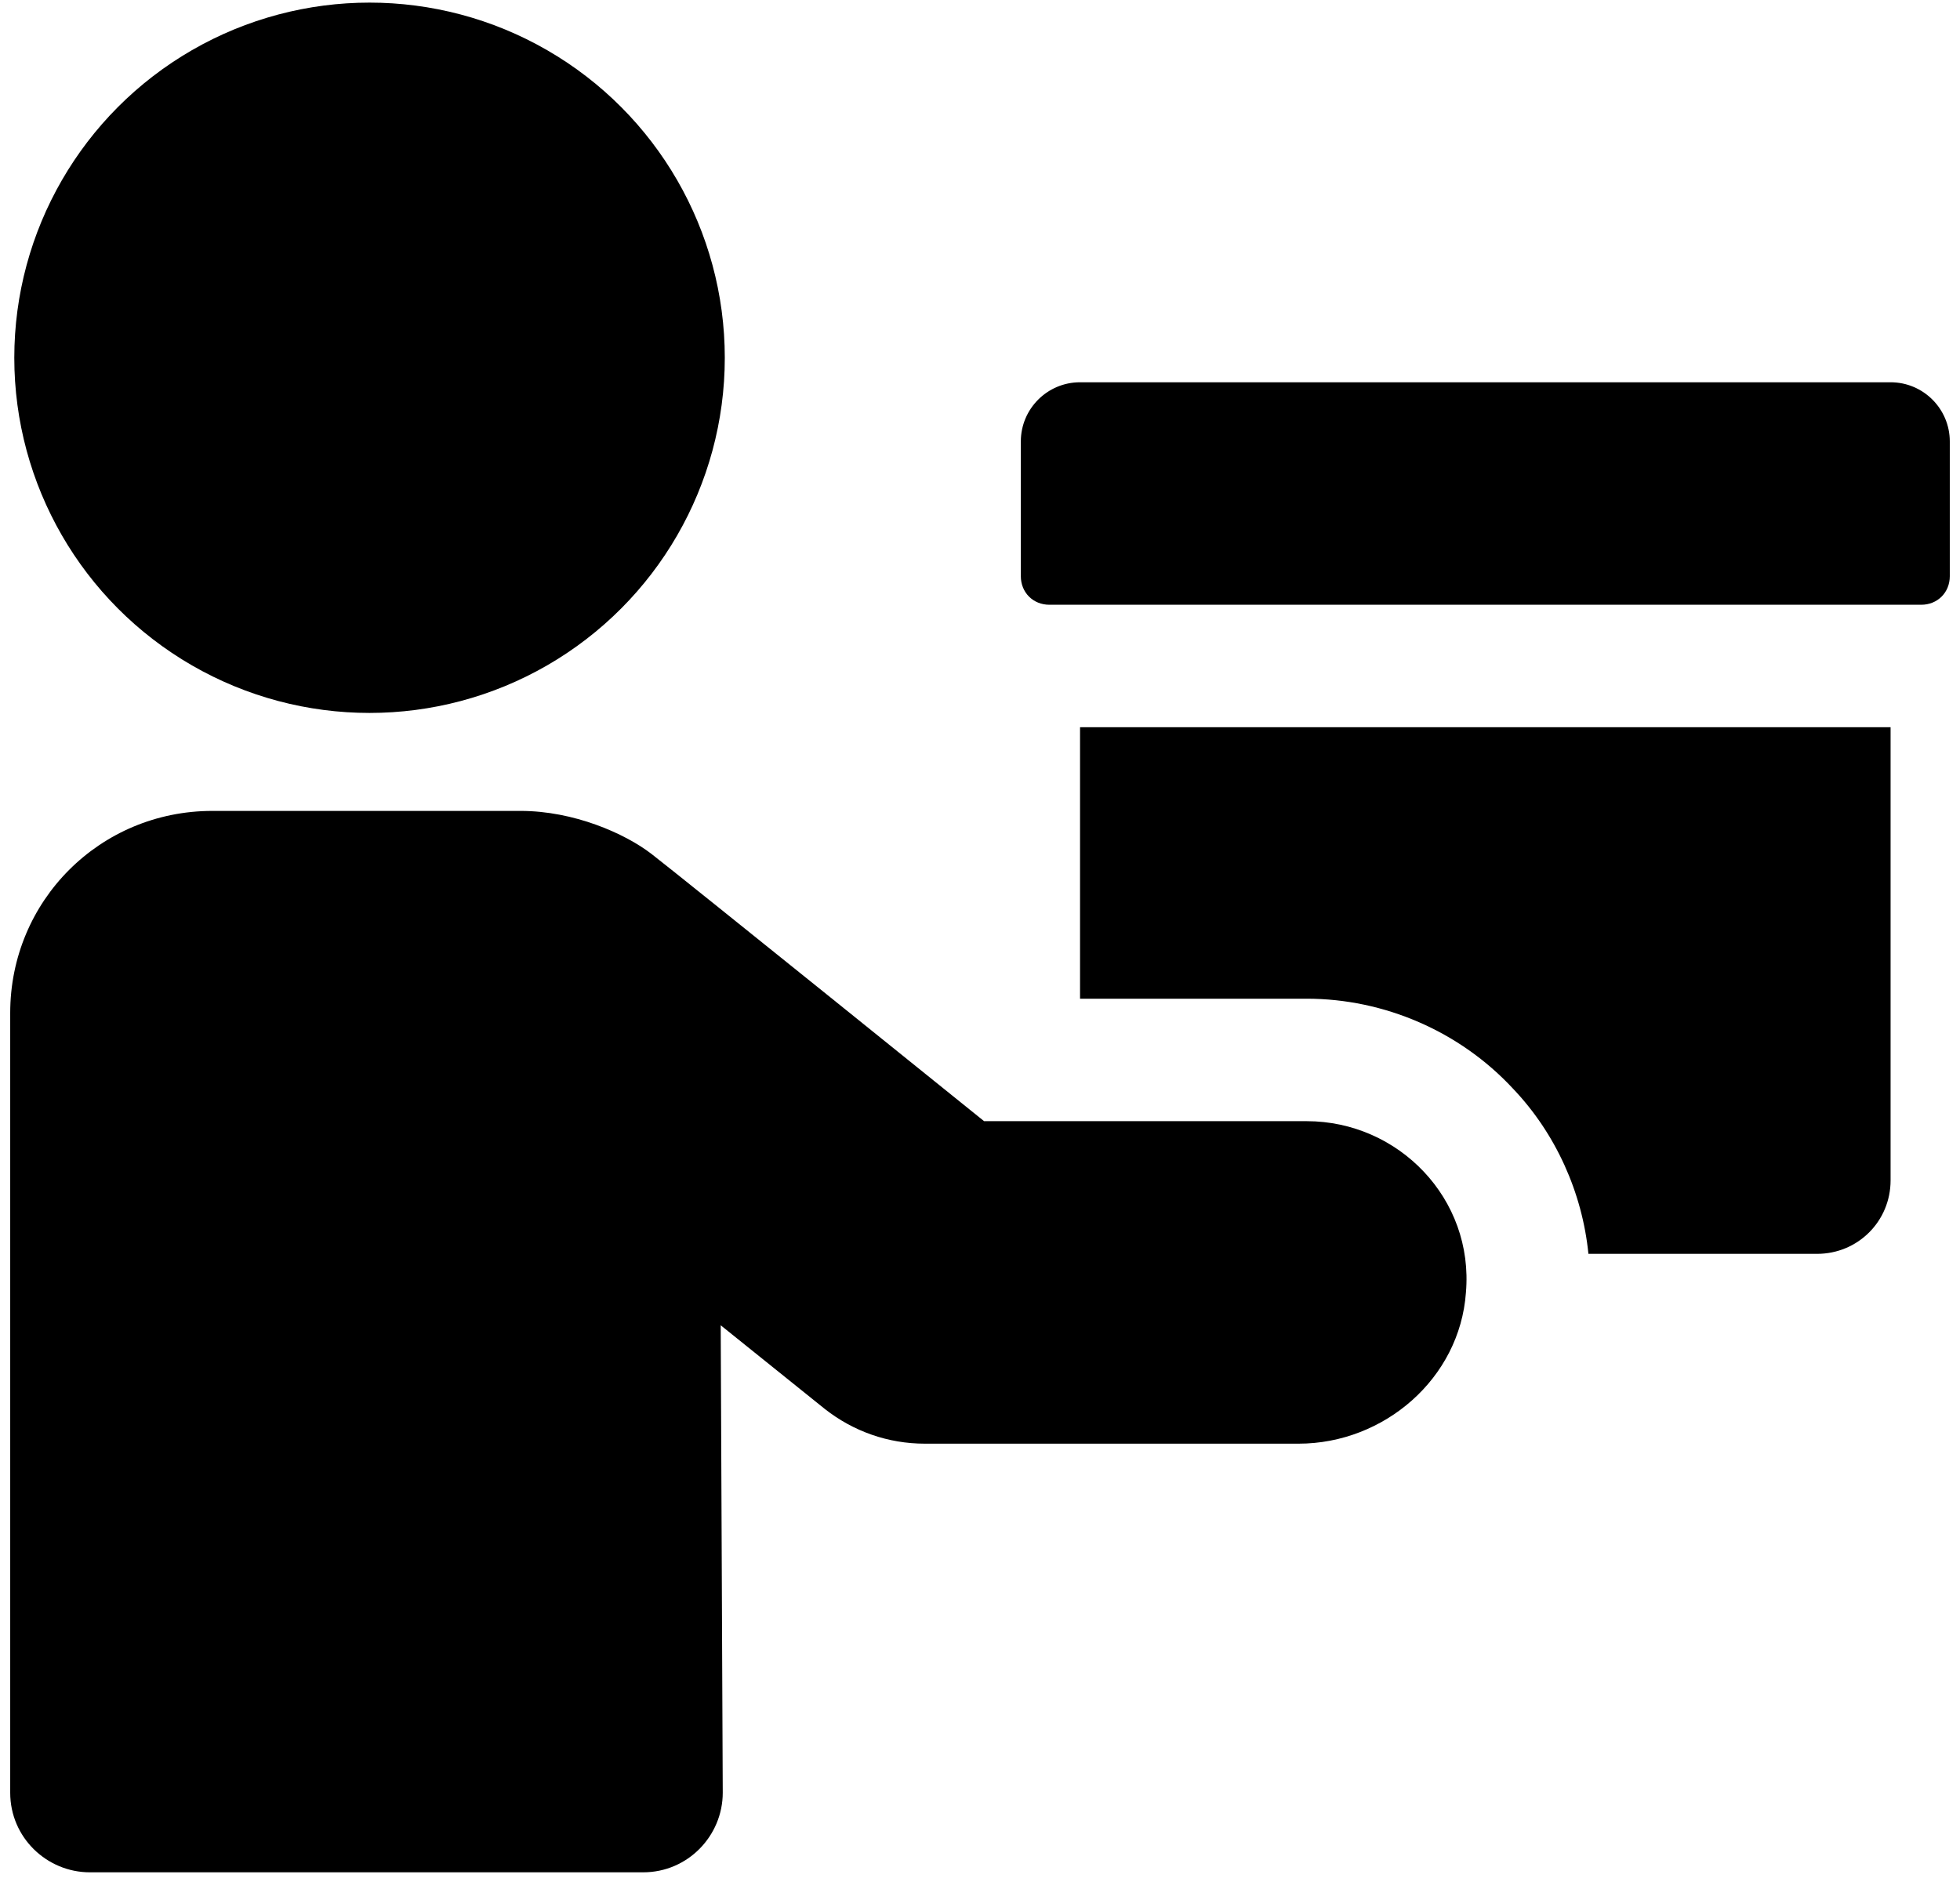
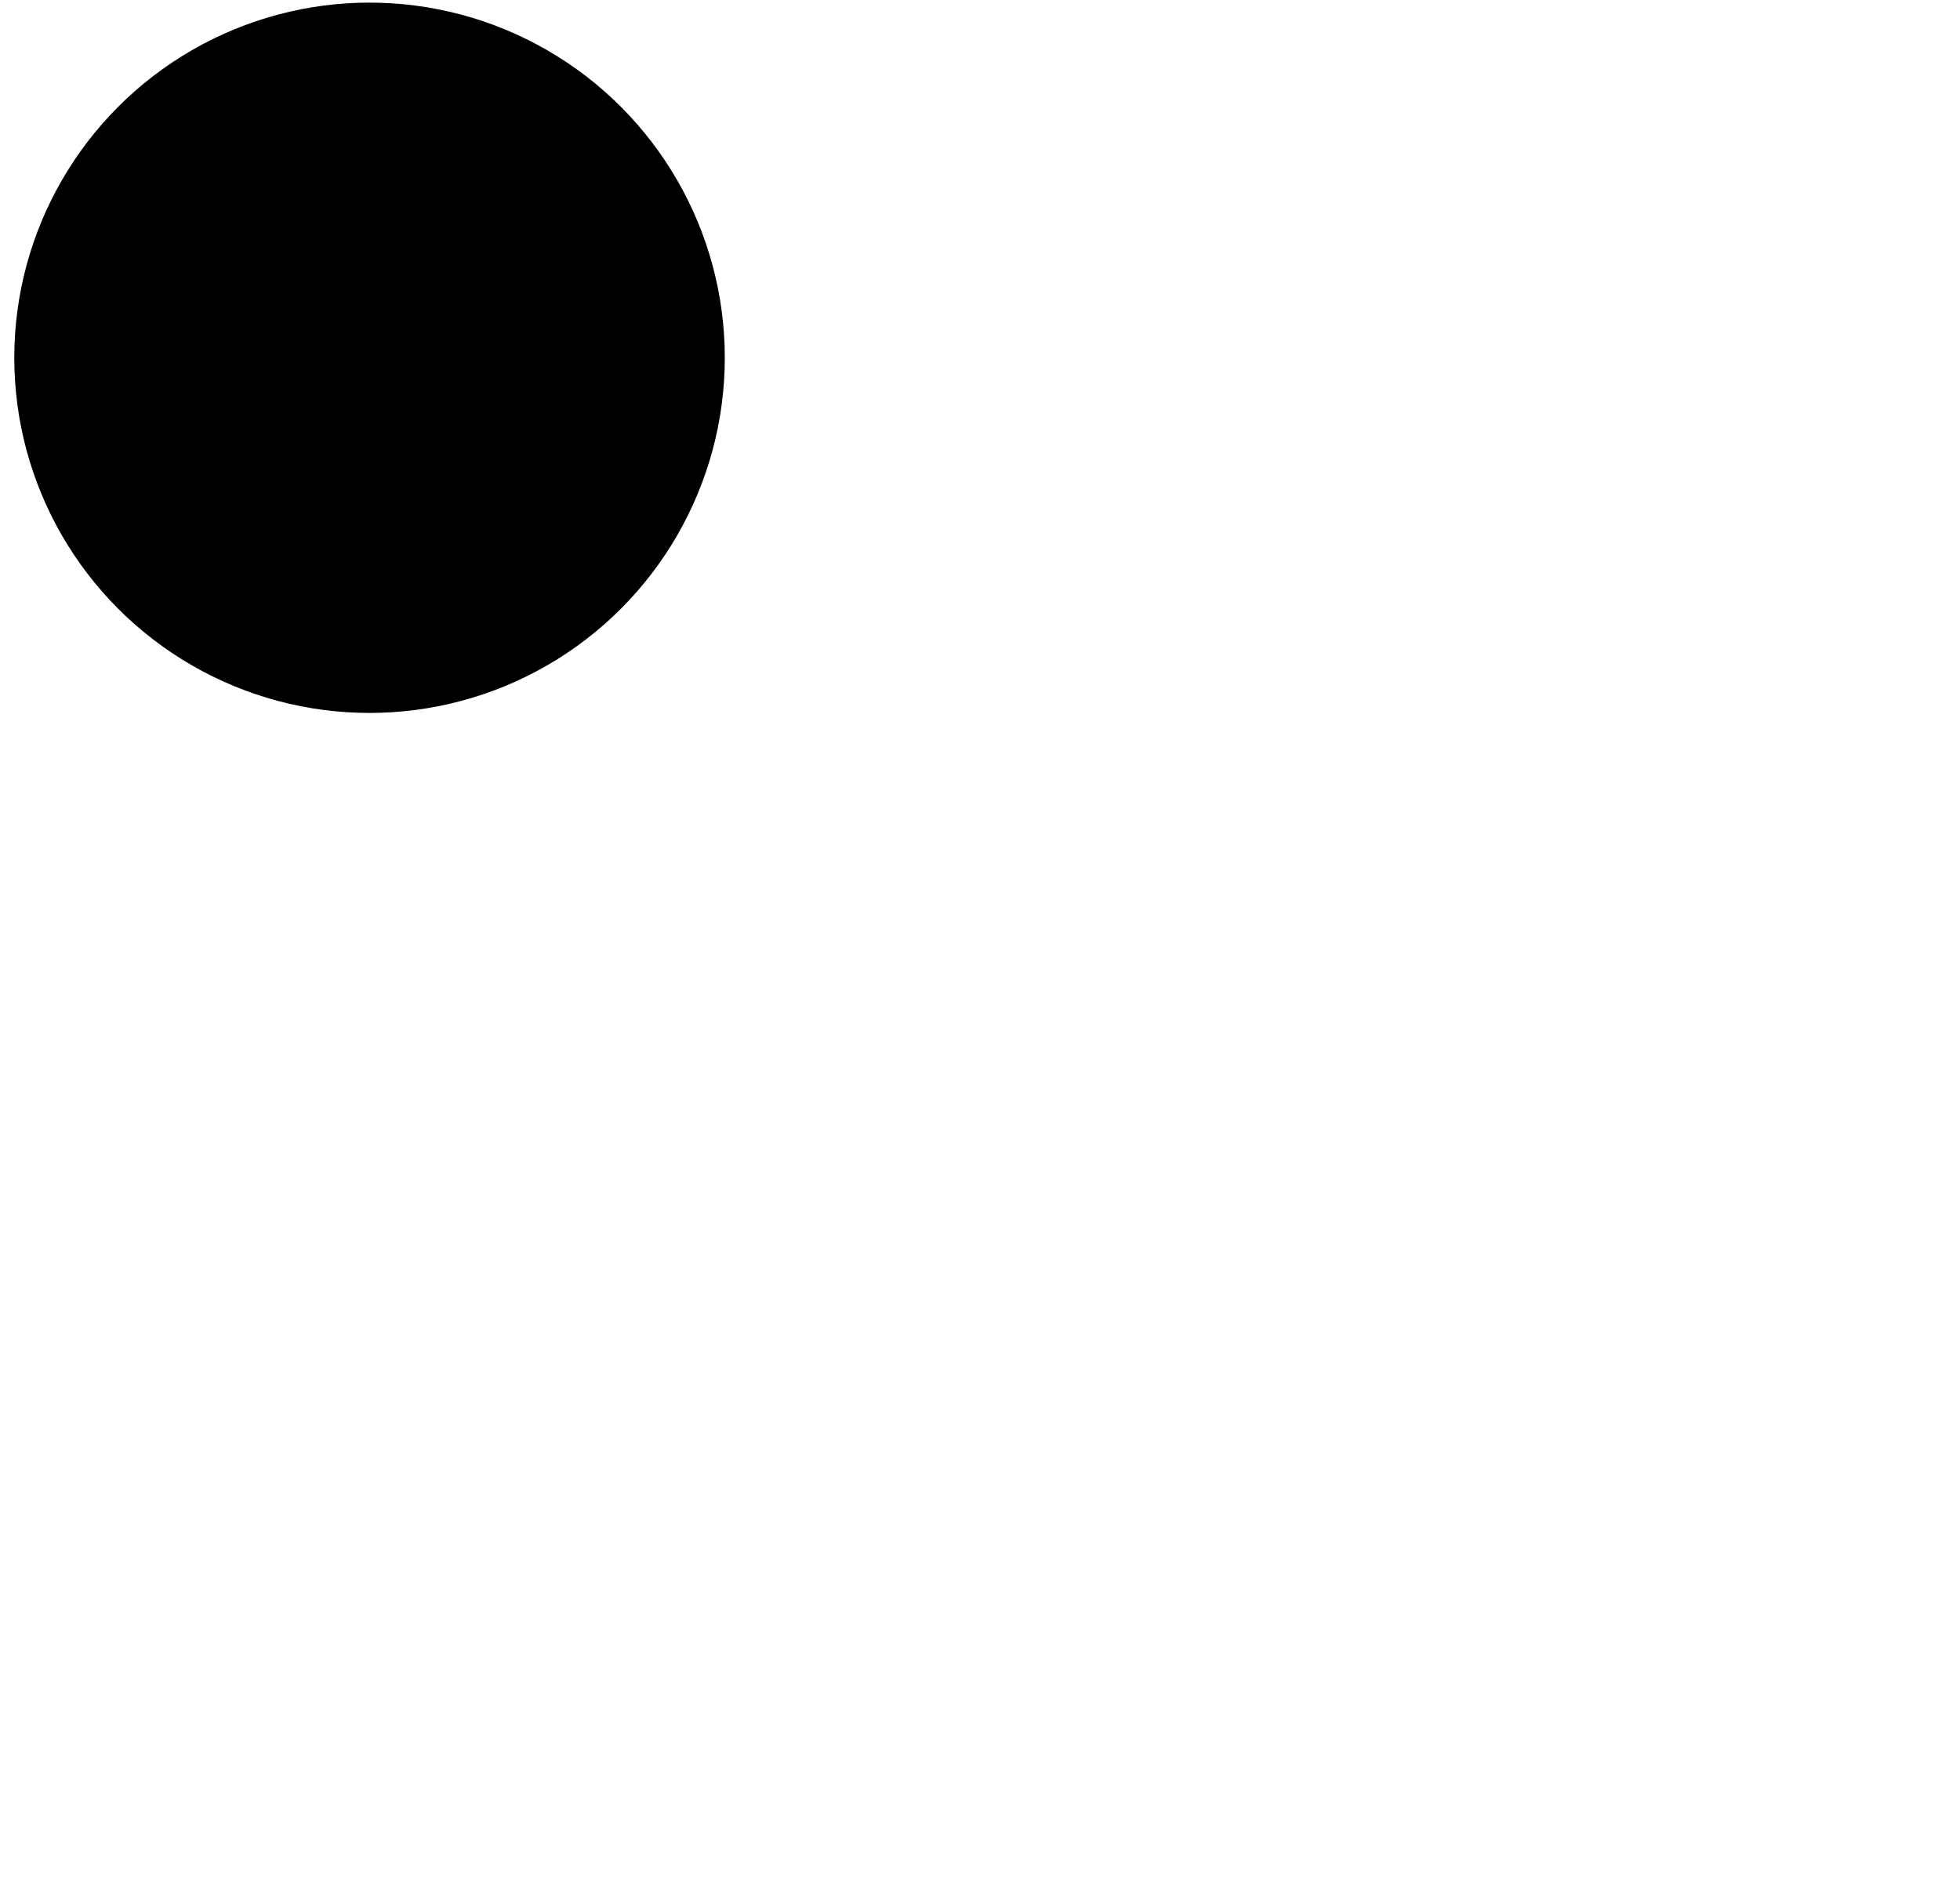
<svg xmlns="http://www.w3.org/2000/svg" width="96px" height="92px" viewBox="0 0 96 92" version="1.1">
  <title>noun_delivery_3407434</title>
  <g id="Page-1" stroke="none" stroke-width="1" fill="none" fill-rule="evenodd">
    <g id="noun_delivery_3407434" transform="translate(0.5, 0.128)" fill="#000000" fill-rule="nonzero">
      <g id="Group">
-         <path d="M92.1,18.6 L52.4,18.6 C50.8,18.6 49.5,19.9 49.5,21.5 L49.5,28.1 C49.5,28.9 50.1,29.5 50.9,29.5 L93.6,29.5 C94.4,29.5 95,28.9 95,28.1 L95,21.5 C95,19.9 93.7,18.6 92.1,18.6 Z" id="Path" />
-         <path d="M52.4,48.8 L63.5,48.8 C67.3,48.8 71,50.4 73.6,53.2 C75.7,55.4 77,58.3 77.3,61.3 L88.5,61.3 C90.5,61.3 92.1,59.7 92.1,57.7 L92.1,35.5 L52.4,35.5 L52.4,48.8 Z" id="Path" />
-         <path d="M63.5,54.8 L47.7,54.8 C47.7,54.8 32.7,42.7 31.4,41.7 C30.1,40.7 27.6,39.6 25,39.6 L9.9,39.6 C4.4,39.6 0,44 0,49.5 L0,87.7 C0,89.9 1.8,91.6 3.9,91.6 L31,91.6 C33.2,91.6 34.9,89.8 34.9,87.7 L34.8,64.8 L39.9,68.9 C41.3,70 43,70.6 44.8,70.6 L63.1,70.6 C67.3,70.6 71,67.4 71.3,63.2 C71.7,58.6 68,54.8 63.5,54.8 Z" id="Path" />
        <circle id="Oval" cx="17.6" cy="17.4" r="17.4" />
      </g>
    </g>
  </g>
</svg>